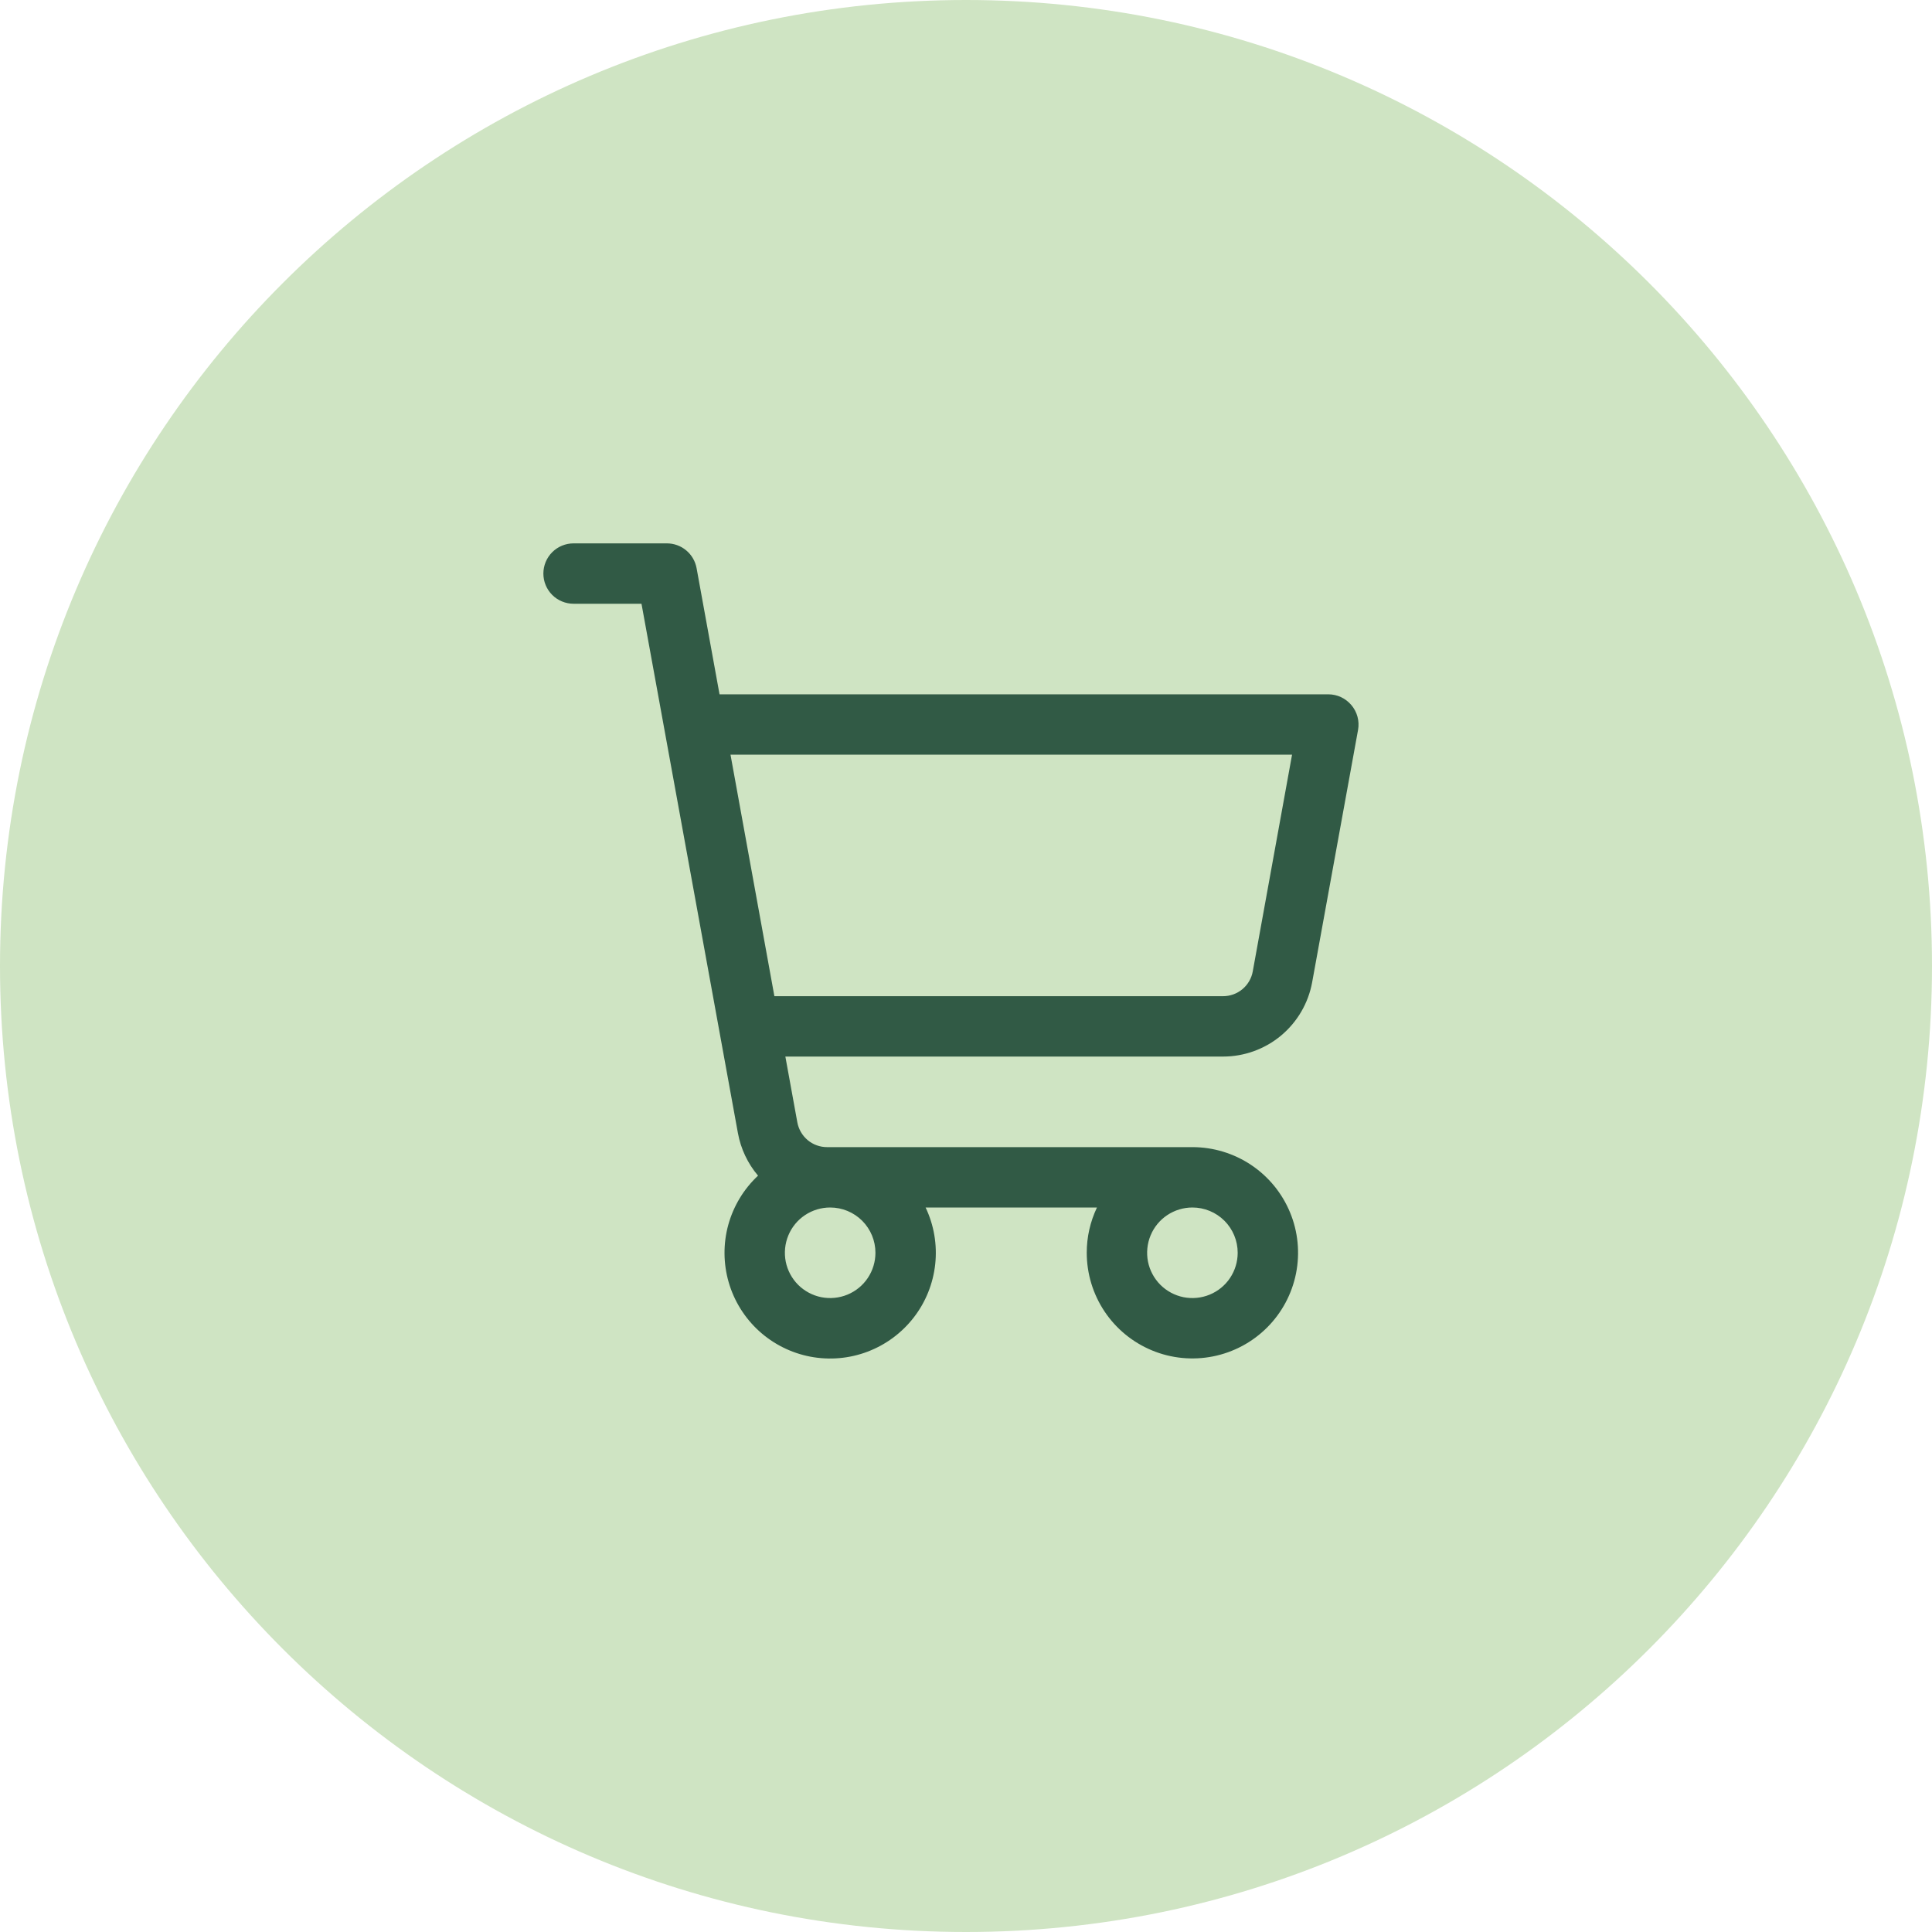
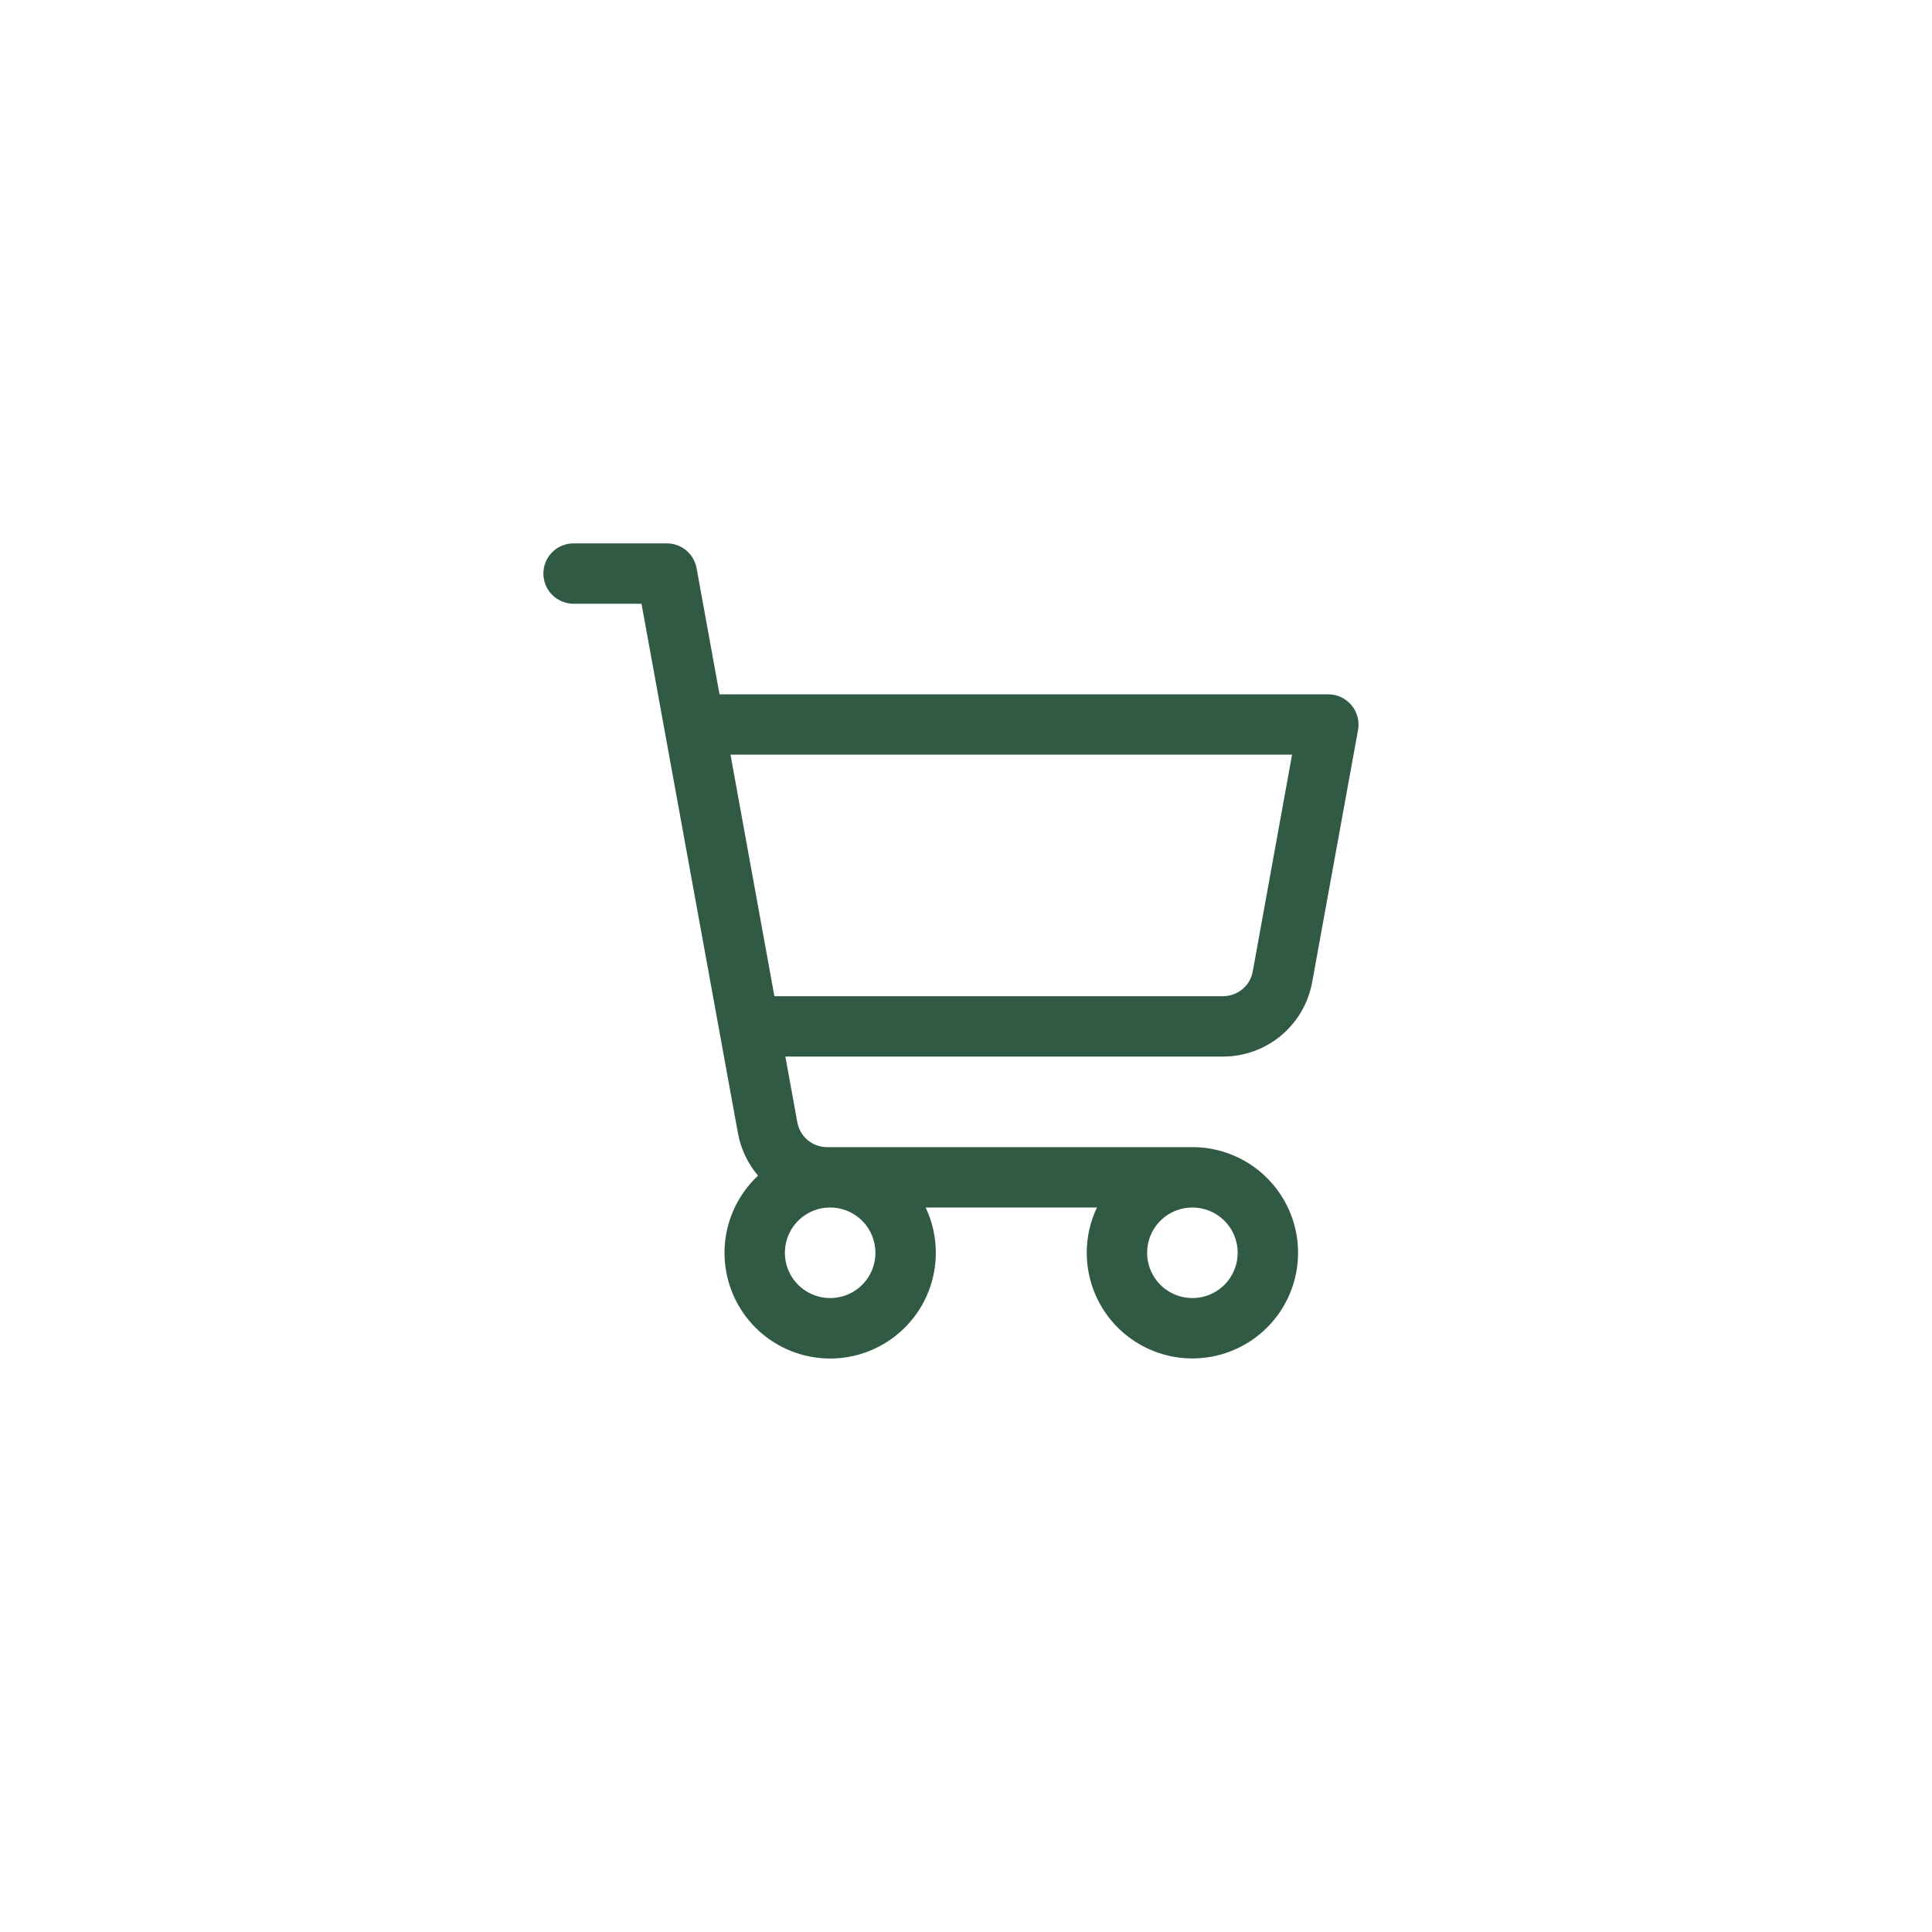
<svg xmlns="http://www.w3.org/2000/svg" width="56" height="56" viewBox="0 0 56 56" fill="none">
-   <path d="M0 28C0 12.536 12.536 0 28 0C43.464 0 56 12.536 56 28C56 43.464 43.464 56 28 56C12.536 56 0 43.464 0 28Z" fill="#CFE4C3" />
  <path d="M39.172 20.439C39.089 20.341 38.987 20.262 38.871 20.207C38.755 20.153 38.628 20.125 38.5 20.125H20.856L20.191 16.469C20.154 16.267 20.048 16.085 19.89 15.953C19.733 15.822 19.535 15.75 19.33 15.75H16.625C16.393 15.75 16.17 15.842 16.006 16.006C15.842 16.17 15.75 16.393 15.75 16.625C15.75 16.857 15.842 17.08 16.006 17.244C16.17 17.408 16.393 17.5 16.625 17.5H18.594L21.389 32.844C21.472 33.299 21.673 33.724 21.972 34.077C21.559 34.463 21.261 34.956 21.11 35.501C20.96 36.047 20.964 36.623 21.121 37.166C21.278 37.71 21.583 38.199 22.001 38.58C22.42 38.961 22.935 39.218 23.491 39.324C24.047 39.429 24.621 39.379 25.149 39.178C25.678 38.977 26.141 38.634 26.487 38.186C26.833 37.739 27.047 37.204 27.108 36.641C27.168 36.079 27.072 35.511 26.829 35H31.796C31.601 35.41 31.499 35.858 31.5 36.312C31.5 36.918 31.68 37.51 32.016 38.014C32.353 38.518 32.831 38.91 33.391 39.142C33.95 39.374 34.566 39.434 35.16 39.316C35.754 39.198 36.3 38.906 36.728 38.478C37.156 38.05 37.448 37.504 37.566 36.91C37.684 36.316 37.624 35.7 37.392 35.141C37.16 34.581 36.768 34.103 36.264 33.766C35.76 33.43 35.168 33.25 34.562 33.25H23.972C23.767 33.25 23.568 33.178 23.411 33.047C23.254 32.915 23.148 32.733 23.111 32.531L22.764 30.625H35.452C36.066 30.625 36.662 30.409 37.134 30.015C37.605 29.621 37.924 29.074 38.034 28.469L39.364 21.156C39.387 21.03 39.381 20.9 39.348 20.776C39.315 20.652 39.254 20.537 39.172 20.439ZM25.375 36.312C25.375 36.572 25.298 36.826 25.154 37.042C25.01 37.258 24.805 37.426 24.565 37.525C24.325 37.624 24.061 37.65 23.806 37.6C23.552 37.549 23.318 37.424 23.134 37.241C22.951 37.057 22.826 36.823 22.775 36.569C22.725 36.314 22.751 36.05 22.85 35.81C22.949 35.57 23.117 35.365 23.333 35.221C23.549 35.077 23.803 35 24.062 35C24.411 35 24.744 35.138 24.991 35.384C25.237 35.631 25.375 35.964 25.375 36.312ZM35.875 36.312C35.875 36.572 35.798 36.826 35.654 37.042C35.51 37.258 35.305 37.426 35.065 37.525C34.825 37.624 34.561 37.65 34.306 37.6C34.052 37.549 33.818 37.424 33.634 37.241C33.451 37.057 33.326 36.823 33.275 36.569C33.225 36.314 33.251 36.05 33.35 35.81C33.449 35.57 33.617 35.365 33.833 35.221C34.049 35.077 34.303 35 34.562 35C34.911 35 35.244 35.138 35.491 35.384C35.737 35.631 35.875 35.964 35.875 36.312ZM36.312 28.156C36.276 28.359 36.169 28.541 36.011 28.673C35.853 28.804 35.654 28.876 35.448 28.875H22.446L21.174 21.875H37.451L36.312 28.156Z" fill="#315A45" />
</svg>